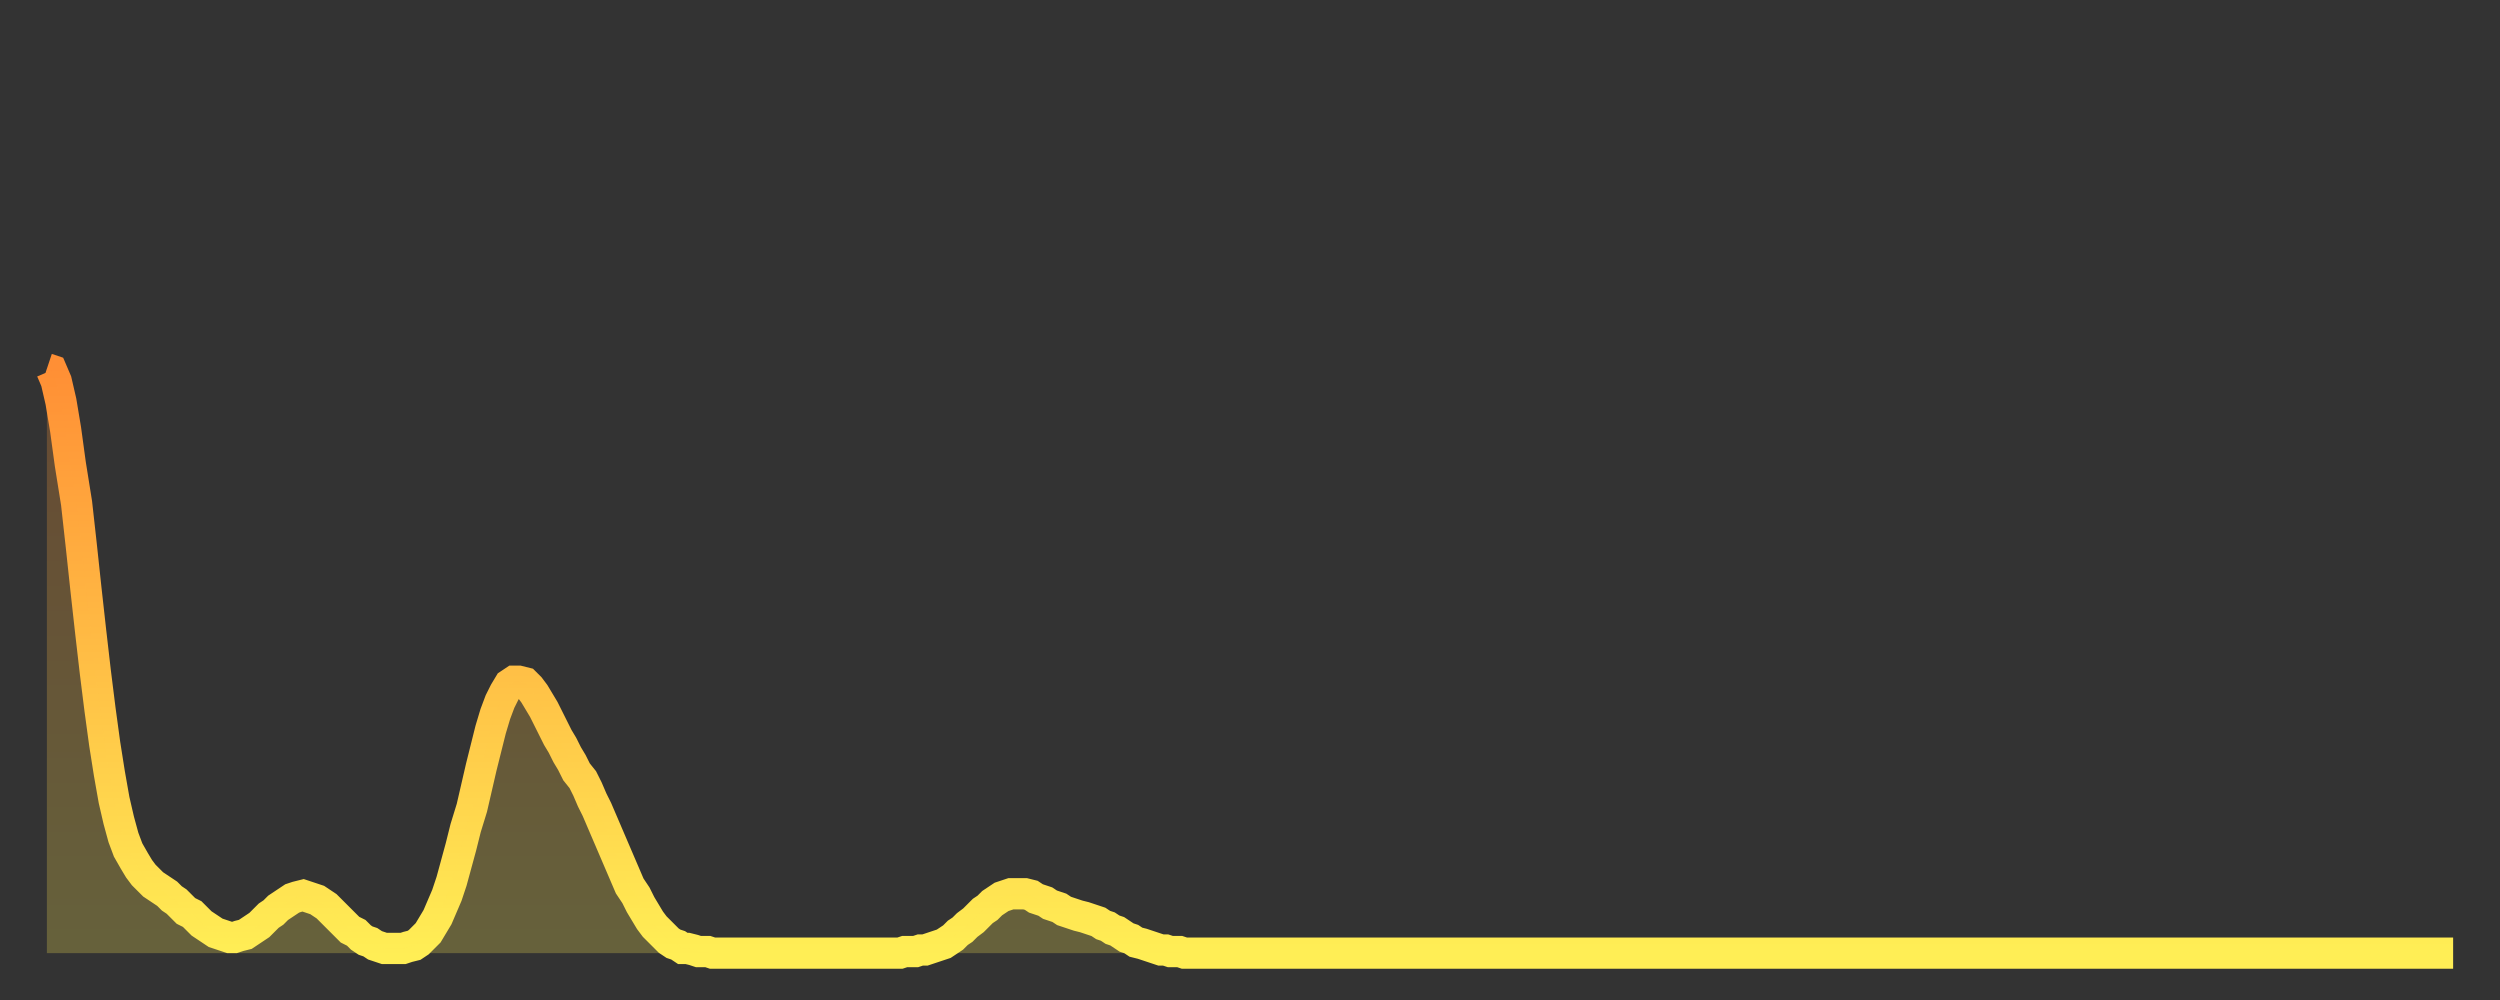
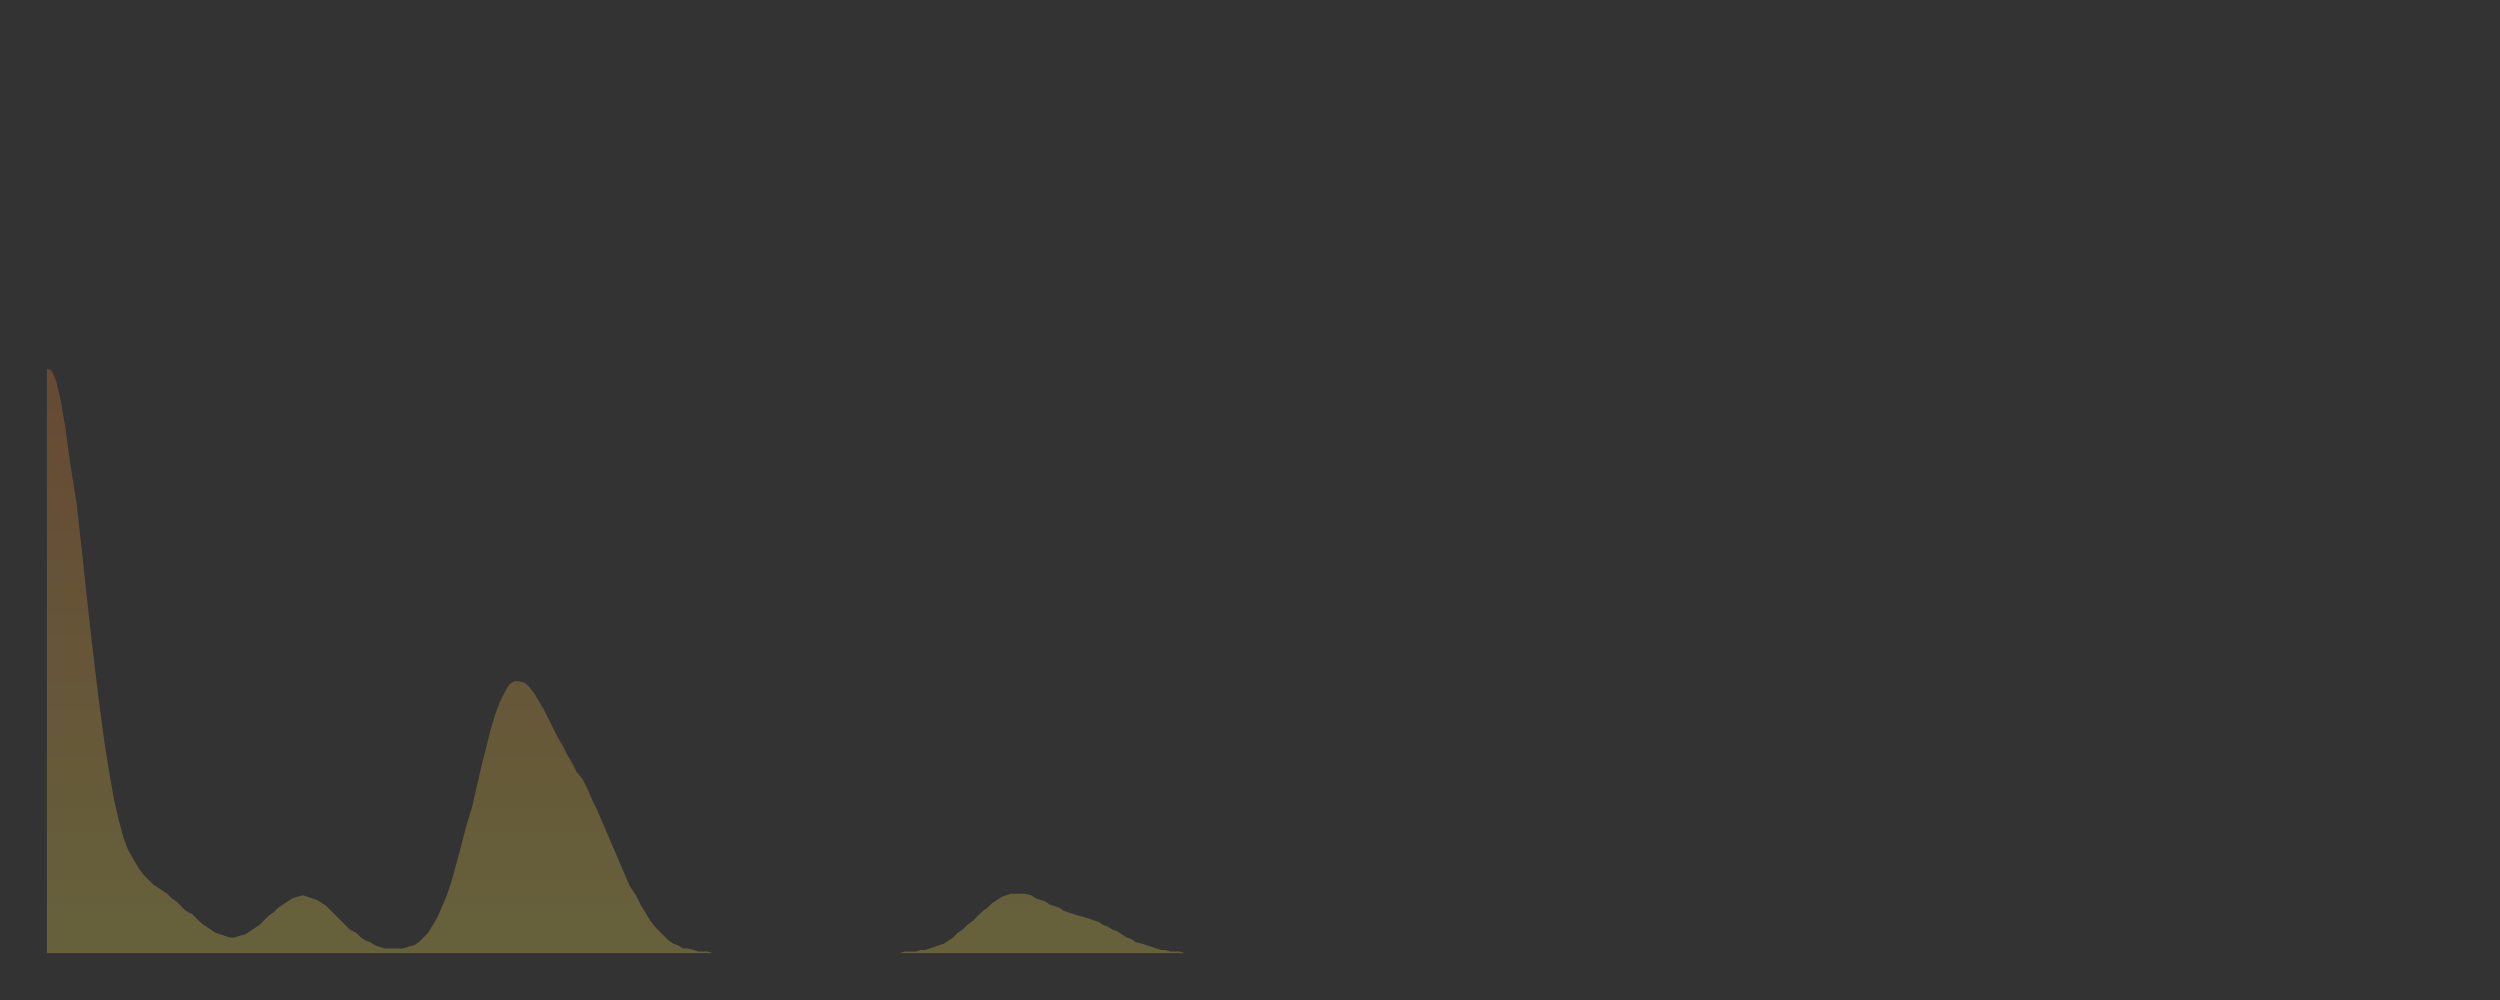
<svg xmlns="http://www.w3.org/2000/svg" baseProfile="full" height="64" version="1.1" width="160">
  <rect width="100%" height="100%" fill="#333333" stroke="none" />
  <defs>
    <linearGradient id="id3029436" x1="0" x2="0" y1="0" y2="1">
      <stop offset="0%" stop-color="#ff8f35" />
      <stop offset="50%" stop-color="#ffbe45" />
      <stop offset="100%" stop-color="#ffee55" />
    </linearGradient>
  </defs>
  <g transform="translate(3,3)">
    <g>
-       <path d="M 0.0 20.6 0.3 20.7 0.6 21.4 0.9 22.7 1.2 24.5 1.5 26.7 1.9 29.2 2.2 31.9 2.5 34.7 2.8 37.4 3.1 40.0 3.4 42.4 3.7 44.6 4.0 46.5 4.3 48.2 4.6 49.5 4.9 50.6 5.2 51.4 5.6 52.1 5.9 52.6 6.2 53.0 6.5 53.3 6.8 53.6 7.1 53.8 7.4 54.0 7.7 54.2 8.0 54.5 8.3 54.7 8.6 55.0 8.9 55.3 9.3 55.5 9.6 55.8 9.9 56.1 10.2 56.3 10.5 56.5 10.8 56.7 11.1 56.8 11.4 56.9 11.7 57.0 12.0 57.0 12.3 56.9 12.7 56.8 13.0 56.6 13.3 56.4 13.6 56.2 13.9 55.9 14.2 55.6 14.5 55.4 14.8 55.1 15.1 54.9 15.4 54.7 15.7 54.5 16.0 54.4 16.4 54.3 16.7 54.4 17.0 54.5 17.3 54.6 17.6 54.8 17.9 55.0 18.2 55.3 18.5 55.6 18.8 55.9 19.1 56.2 19.4 56.5 19.8 56.7 20.1 57.0 20.4 57.2 20.7 57.3 21.0 57.5 21.3 57.6 21.6 57.7 21.9 57.7 22.2 57.7 22.5 57.7 22.8 57.7 23.1 57.6 23.5 57.5 23.8 57.3 24.1 57.0 24.4 56.7 24.7 56.2 25.0 55.7 25.3 55.0 25.6 54.3 25.9 53.4 26.2 52.3 26.5 51.2 26.8 50.0 27.2 48.7 27.5 47.4 27.8 46.1 28.1 44.9 28.4 43.7 28.7 42.7 29.0 41.9 29.3 41.3 29.6 40.8 29.9 40.6 30.2 40.6 30.6 40.7 30.9 41.0 31.2 41.4 31.5 41.9 31.8 42.4 32.1 43.0 32.4 43.6 32.7 44.2 33.0 44.7 33.3 45.3 33.6 45.8 33.9 46.4 34.3 46.9 34.6 47.5 34.9 48.2 35.2 48.8 35.5 49.5 35.8 50.2 36.1 50.9 36.4 51.6 36.7 52.3 37.0 53.0 37.3 53.7 37.7 54.3 38.0 54.9 38.3 55.4 38.6 55.9 38.9 56.3 39.2 56.6 39.5 56.9 39.8 57.2 40.1 57.4 40.4 57.5 40.7 57.7 41.0 57.7 41.4 57.8 41.7 57.9 42.0 57.9 42.3 57.9 42.6 58.0 42.9 58.0 43.2 58.0 43.5 58.0 43.8 58.0 44.1 58.0 44.4 58.0 44.7 58.0 45.1 58.0 45.4 58.0 45.7 58.0 46.0 58.0 46.3 58.0 46.6 58.0 46.9 58.0 47.2 58.0 47.5 58.0 47.8 58.0 48.1 58.0 48.5 58.0 48.8 58.0 49.1 58.0 49.4 58.0 49.7 58.0 50.0 58.0 50.3 58.0 50.6 58.0 50.9 58.0 51.2 58.0 51.5 58.0 51.8 58.0 52.2 58.0 52.5 58.0 52.8 58.0 53.1 58.0 53.4 58.0 53.7 58.0 54.0 58.0 54.3 58.0 54.6 58.0 54.9 57.9 55.2 57.9 55.6 57.9 55.9 57.8 56.2 57.8 56.5 57.7 56.8 57.6 57.1 57.5 57.4 57.4 57.7 57.2 58.0 57.0 58.3 56.7 58.6 56.5 58.9 56.2 59.3 55.9 59.6 55.6 59.9 55.3 60.2 55.1 60.5 54.8 60.8 54.6 61.1 54.4 61.4 54.3 61.7 54.2 62.0 54.2 62.3 54.2 62.6 54.2 63.0 54.3 63.3 54.5 63.6 54.6 63.9 54.7 64.2 54.9 64.5 55.0 64.8 55.1 65.1 55.3 65.4 55.4 65.7 55.5 66.0 55.6 66.4 55.7 66.7 55.8 67.0 55.9 67.3 56.0 67.6 56.2 67.9 56.3 68.2 56.5 68.5 56.6 68.8 56.8 69.1 57.0 69.4 57.1 69.7 57.3 70.1 57.4 70.4 57.5 70.7 57.6 71.0 57.7 71.3 57.8 71.6 57.8 71.9 57.9 72.2 57.9 72.5 57.9 72.8 58.0 73.1 58.0 73.5 58.0 73.8 58.0 74.1 58.0 74.4 58.0 74.7 58.0 75.0 58.0 75.3 58.0 75.6 58.0 75.9 58.0 76.2 58.0 76.5 58.0 76.8 58.0 77.2 58.0 77.5 58.0 77.8 58.0 78.1 58.0 78.4 58.0 78.7 58.0 79.0 58.0 79.3 58.0 79.6 58.0 79.9 58.0 80.2 58.0 80.5 58.0 80.9 58.0 81.2 58.0 81.5 58.0 81.8 58.0 82.1 58.0 82.4 58.0 82.7 58.0 83.0 58.0 83.3 58.0 83.6 58.0 83.9 58.0 84.3 58.0 84.6 58.0 84.9 58.0 85.2 58.0 85.5 58.0 85.8 58.0 86.1 58.0 86.4 58.0 86.7 58.0 87.0 58.0 87.3 58.0 87.6 58.0 88.0 58.0 88.3 58.0 88.6 58.0 88.9 58.0 89.2 58.0 89.5 58.0 89.8 58.0 90.1 58.0 90.4 58.0 90.7 58.0 91.0 58.0 91.4 58.0 91.7 58.0 92.0 58.0 92.3 58.0 92.6 58.0 92.9 58.0 93.2 58.0 93.5 58.0 93.8 58.0 94.1 58.0 94.4 58.0 94.7 58.0 95.1 58.0 95.4 58.0 95.7 58.0 96.0 58.0 96.3 58.0 96.6 58.0 96.9 58.0 97.2 58.0 97.5 58.0 97.8 58.0 98.1 58.0 98.4 58.0 98.8 58.0 99.1 58.0 99.4 58.0 99.7 58.0 100.0 58.0 100.3 58.0 100.6 58.0 100.9 58.0 101.2 58.0 101.5 58.0 101.8 58.0 102.2 58.0 102.5 58.0 102.8 58.0 103.1 58.0 103.4 58.0 103.7 58.0 104.0 58.0 104.3 58.0 104.6 58.0 104.9 58.0 105.2 58.0 105.5 58.0 105.9 58.0 106.2 58.0 106.5 58.0 106.8 58.0 107.1 58.0 107.4 58.0 107.7 58.0 108.0 58.0 108.3 58.0 108.6 58.0 108.9 58.0 109.3 58.0 109.6 58.0 109.9 58.0 110.2 58.0 110.5 58.0 110.8 58.0 111.1 58.0 111.4 58.0 111.7 58.0 112.0 58.0 112.3 58.0 112.6 58.0 113.0 58.0 113.3 58.0 113.6 58.0 113.9 58.0 114.2 58.0 114.5 58.0 114.8 58.0 115.1 58.0 115.4 58.0 115.7 58.0 116.0 58.0 116.3 58.0 116.7 58.0 117.0 58.0 117.3 58.0 117.6 58.0 117.9 58.0 118.2 58.0 118.5 58.0 118.8 58.0 119.1 58.0 119.4 58.0 119.7 58.0 120.1 58.0 120.4 58.0 120.7 58.0 121.0 58.0 121.3 58.0 121.6 58.0 121.9 58.0 122.2 58.0 122.5 58.0 122.8 58.0 123.1 58.0 123.4 58.0 123.8 58.0 124.1 58.0 124.4 58.0 124.7 58.0 125.0 58.0 125.3 58.0 125.6 58.0 125.9 58.0 126.2 58.0 126.5 58.0 126.8 58.0 127.2 58.0 127.5 58.0 127.8 58.0 128.1 58.0 128.4 58.0 128.7 58.0 129.0 58.0 129.3 58.0 129.6 58.0 129.9 58.0 130.2 58.0 130.5 58.0 130.9 58.0 131.2 58.0 131.5 58.0 131.8 58.0 132.1 58.0 132.4 58.0 132.7 58.0 133.0 58.0 133.3 58.0 133.6 58.0 133.9 58.0 134.2 58.0 134.6 58.0 134.9 58.0 135.2 58.0 135.5 58.0 135.8 58.0 136.1 58.0 136.4 58.0 136.7 58.0 137.0 58.0 137.3 58.0 137.6 58.0 138.0 58.0 138.3 58.0 138.6 58.0 138.9 58.0 139.2 58.0 139.5 58.0 139.8 58.0 140.1 58.0 140.4 58.0 140.7 58.0 141.0 58.0 141.3 58.0 141.7 58.0 142.0 58.0 142.3 58.0 142.6 58.0 142.9 58.0 143.2 58.0 143.5 58.0 143.8 58.0 144.1 58.0 144.4 58.0 144.7 58.0 145.1 58.0 145.4 58.0 145.7 58.0 146.0 58.0 146.3 58.0 146.6 58.0 146.9 58.0 147.2 58.0 147.5 58.0 147.8 58.0 148.1 58.0 148.4 58.0 148.8 58.0 149.1 58.0 149.4 58.0 149.7 58.0 150.0 58.0 150.3 58.0 150.6 58.0 150.9 58.0 151.2 58.0 151.5 58.0 151.8 58.0 152.1 58.0 152.5 58.0 152.8 58.0 153.1 58.0 153.4 58.0 153.7 58.0 154.0 58.0" fill="none" id="graph-curve" opacity="1" stroke="url(#id3029436)" stroke-width="2" />
      <path d="M 0 58 L 0.0 20.6 0.3 20.7 0.6 21.4 0.9 22.7 1.2 24.5 1.5 26.7 1.9 29.2 2.2 31.9 2.5 34.7 2.8 37.4 3.1 40.0 3.4 42.4 3.7 44.6 4.0 46.5 4.3 48.2 4.6 49.5 4.9 50.6 5.2 51.4 5.6 52.1 5.9 52.6 6.2 53.0 6.5 53.3 6.8 53.6 7.1 53.8 7.4 54.0 7.7 54.2 8.0 54.5 8.3 54.7 8.6 55.0 8.9 55.3 9.3 55.5 9.6 55.8 9.9 56.1 10.2 56.3 10.5 56.5 10.8 56.7 11.1 56.8 11.4 56.9 11.7 57.0 12.0 57.0 12.3 56.9 12.7 56.8 13.0 56.6 13.3 56.4 13.6 56.2 13.9 55.9 14.2 55.6 14.5 55.4 14.8 55.1 15.1 54.9 15.4 54.7 15.7 54.5 16.0 54.4 16.4 54.3 16.7 54.4 17.0 54.5 17.3 54.6 17.6 54.8 17.9 55.0 18.2 55.3 18.5 55.6 18.8 55.9 19.1 56.2 19.4 56.5 19.8 56.7 20.1 57.0 20.4 57.2 20.7 57.3 21.0 57.5 21.3 57.6 21.6 57.7 21.9 57.7 22.2 57.7 22.5 57.7 22.8 57.7 23.1 57.6 23.5 57.5 23.8 57.3 24.1 57.0 24.4 56.7 24.7 56.2 25.0 55.7 25.3 55.0 25.6 54.3 25.9 53.4 26.2 52.3 26.5 51.2 26.8 50.0 27.2 48.7 27.5 47.4 27.8 46.1 28.1 44.9 28.4 43.7 28.7 42.7 29.0 41.9 29.3 41.3 29.6 40.8 29.9 40.6 30.2 40.6 30.6 40.7 30.9 41.0 31.2 41.4 31.5 41.9 31.8 42.4 32.1 43.0 32.4 43.6 32.7 44.2 33.0 44.7 33.3 45.3 33.6 45.8 33.9 46.4 34.3 46.9 34.6 47.5 34.9 48.2 35.2 48.8 35.5 49.5 35.8 50.2 36.1 50.9 36.4 51.6 36.7 52.3 37.0 53.0 37.3 53.7 37.7 54.3 38.0 54.9 38.3 55.4 38.6 55.9 38.9 56.3 39.2 56.6 39.5 56.9 39.8 57.2 40.1 57.4 40.4 57.5 40.7 57.7 41.0 57.7 41.4 57.8 41.7 57.9 42.0 57.9 42.3 57.9 42.6 58.0 42.9 58.0 43.2 58.0 43.5 58.0 43.8 58.0 44.1 58.0 44.4 58.0 44.7 58.0 45.1 58.0 45.4 58.0 45.7 58.0 46.0 58.0 46.3 58.0 46.6 58.0 46.9 58.0 47.2 58.0 47.5 58.0 47.8 58.0 48.1 58.0 48.5 58.0 48.8 58.0 49.1 58.0 49.4 58.0 49.7 58.0 50.0 58.0 50.3 58.0 50.6 58.0 50.9 58.0 51.2 58.0 51.5 58.0 51.8 58.0 52.2 58.0 52.5 58.0 52.8 58.0 53.1 58.0 53.4 58.0 53.7 58.0 54.0 58.0 54.3 58.0 54.6 58.0 54.9 57.9 55.2 57.9 55.6 57.9 55.9 57.8 56.2 57.8 56.5 57.7 56.8 57.6 57.1 57.5 57.4 57.4 57.7 57.2 58.0 57.0 58.3 56.7 58.6 56.5 58.9 56.2 59.3 55.9 59.6 55.6 59.9 55.3 60.2 55.1 60.5 54.8 60.8 54.6 61.1 54.4 61.4 54.3 61.7 54.2 62.0 54.2 62.3 54.2 62.6 54.2 63.0 54.3 63.3 54.5 63.6 54.6 63.9 54.7 64.2 54.9 64.5 55.0 64.8 55.1 65.1 55.3 65.4 55.4 65.7 55.5 66.0 55.6 66.4 55.7 66.7 55.8 67.0 55.9 67.3 56.0 67.6 56.2 67.9 56.3 68.2 56.5 68.5 56.6 68.8 56.8 69.1 57.0 69.4 57.1 69.7 57.3 70.1 57.4 70.4 57.5 70.7 57.6 71.0 57.7 71.3 57.8 71.6 57.8 71.9 57.9 72.2 57.9 72.5 57.9 72.8 58.0 73.1 58.0 73.5 58.0 73.8 58.0 74.1 58.0 74.4 58.0 74.7 58.0 75.0 58.0 75.3 58.0 75.6 58.0 75.9 58.0 76.2 58.0 76.5 58.0 76.8 58.0 77.2 58.0 77.5 58.0 77.8 58.0 78.1 58.0 78.4 58.0 78.7 58.0 79.0 58.0 79.3 58.0 79.6 58.0 79.9 58.0 80.2 58.0 80.5 58.0 80.9 58.0 81.2 58.0 81.5 58.0 81.8 58.0 82.1 58.0 82.4 58.0 82.7 58.0 83.0 58.0 83.3 58.0 83.6 58.0 83.9 58.0 84.3 58.0 84.6 58.0 84.9 58.0 85.2 58.0 85.5 58.0 85.8 58.0 86.1 58.0 86.4 58.0 86.7 58.0 87.0 58.0 87.3 58.0 87.6 58.0 88.0 58.0 88.3 58.0 88.6 58.0 88.9 58.0 89.2 58.0 89.5 58.0 89.8 58.0 90.1 58.0 90.4 58.0 90.7 58.0 91.0 58.0 91.4 58.0 91.7 58.0 92.0 58.0 92.3 58.0 92.6 58.0 92.9 58.0 93.2 58.0 93.5 58.0 93.8 58.0 94.1 58.0 94.4 58.0 94.7 58.0 95.1 58.0 95.4 58.0 95.7 58.0 96.0 58.0 96.3 58.0 96.6 58.0 96.9 58.0 97.2 58.0 97.5 58.0 97.8 58.0 98.1 58.0 98.4 58.0 98.8 58.0 99.1 58.0 99.4 58.0 99.7 58.0 100.0 58.0 100.3 58.0 100.6 58.0 100.9 58.0 101.2 58.0 101.5 58.0 101.8 58.0 102.2 58.0 102.5 58.0 102.8 58.0 103.1 58.0 103.4 58.0 103.7 58.0 104.0 58.0 104.3 58.0 104.6 58.0 104.9 58.0 105.2 58.0 105.5 58.0 105.9 58.0 106.2 58.0 106.5 58.0 106.8 58.0 107.1 58.0 107.4 58.0 107.7 58.0 108.0 58.0 108.3 58.0 108.6 58.0 108.9 58.0 109.3 58.0 109.6 58.0 109.9 58.0 110.2 58.0 110.5 58.0 110.8 58.0 111.1 58.0 111.4 58.0 111.7 58.0 112.0 58.0 112.3 58.0 112.6 58.0 113.0 58.0 113.3 58.0 113.6 58.0 113.9 58.0 114.2 58.0 114.5 58.0 114.8 58.0 115.1 58.0 115.4 58.0 115.7 58.0 116.0 58.0 116.3 58.0 116.7 58.0 117.0 58.0 117.3 58.0 117.6 58.0 117.9 58.0 118.2 58.0 118.5 58.0 118.8 58.0 119.1 58.0 119.4 58.0 119.7 58.0 120.1 58.0 120.4 58.0 120.7 58.0 121.0 58.0 121.3 58.0 121.6 58.0 121.9 58.0 122.2 58.0 122.5 58.0 122.8 58.0 123.1 58.0 123.4 58.0 123.8 58.0 124.1 58.0 124.4 58.0 124.7 58.0 125.0 58.0 125.3 58.0 125.6 58.0 125.9 58.0 126.2 58.0 126.5 58.0 126.8 58.0 127.2 58.0 127.5 58.0 127.8 58.0 128.1 58.0 128.4 58.0 128.7 58.0 129.0 58.0 129.3 58.0 129.6 58.0 129.9 58.0 130.2 58.0 130.5 58.0 130.9 58.0 131.2 58.0 131.5 58.0 131.8 58.0 132.1 58.0 132.4 58.0 132.7 58.0 133.0 58.0 133.3 58.0 133.6 58.0 133.9 58.0 134.2 58.0 134.6 58.0 134.9 58.0 135.2 58.0 135.5 58.0 135.8 58.0 136.1 58.0 136.4 58.0 136.7 58.0 137.0 58.0 137.3 58.0 137.6 58.0 138.0 58.0 138.3 58.0 138.6 58.0 138.9 58.0 139.2 58.0 139.5 58.0 139.8 58.0 140.1 58.0 140.4 58.0 140.7 58.0 141.0 58.0 141.3 58.0 141.7 58.0 142.0 58.0 142.3 58.0 142.6 58.0 142.9 58.0 143.2 58.0 143.5 58.0 143.8 58.0 144.1 58.0 144.4 58.0 144.7 58.0 145.1 58.0 145.4 58.0 145.7 58.0 146.0 58.0 146.3 58.0 146.6 58.0 146.9 58.0 147.2 58.0 147.5 58.0 147.8 58.0 148.1 58.0 148.4 58.0 148.8 58.0 149.1 58.0 149.4 58.0 149.7 58.0 150.0 58.0 150.3 58.0 150.6 58.0 150.9 58.0 151.2 58.0 151.5 58.0 151.8 58.0 152.1 58.0 152.5 58.0 152.8 58.0 153.1 58.0 153.4 58.0 153.7 58.0 154.0 58.0 154 58" fill="url(#id3029436)" fill-opacity=".25" id="graph-shadow" />
    </g>
  </g>
</svg>